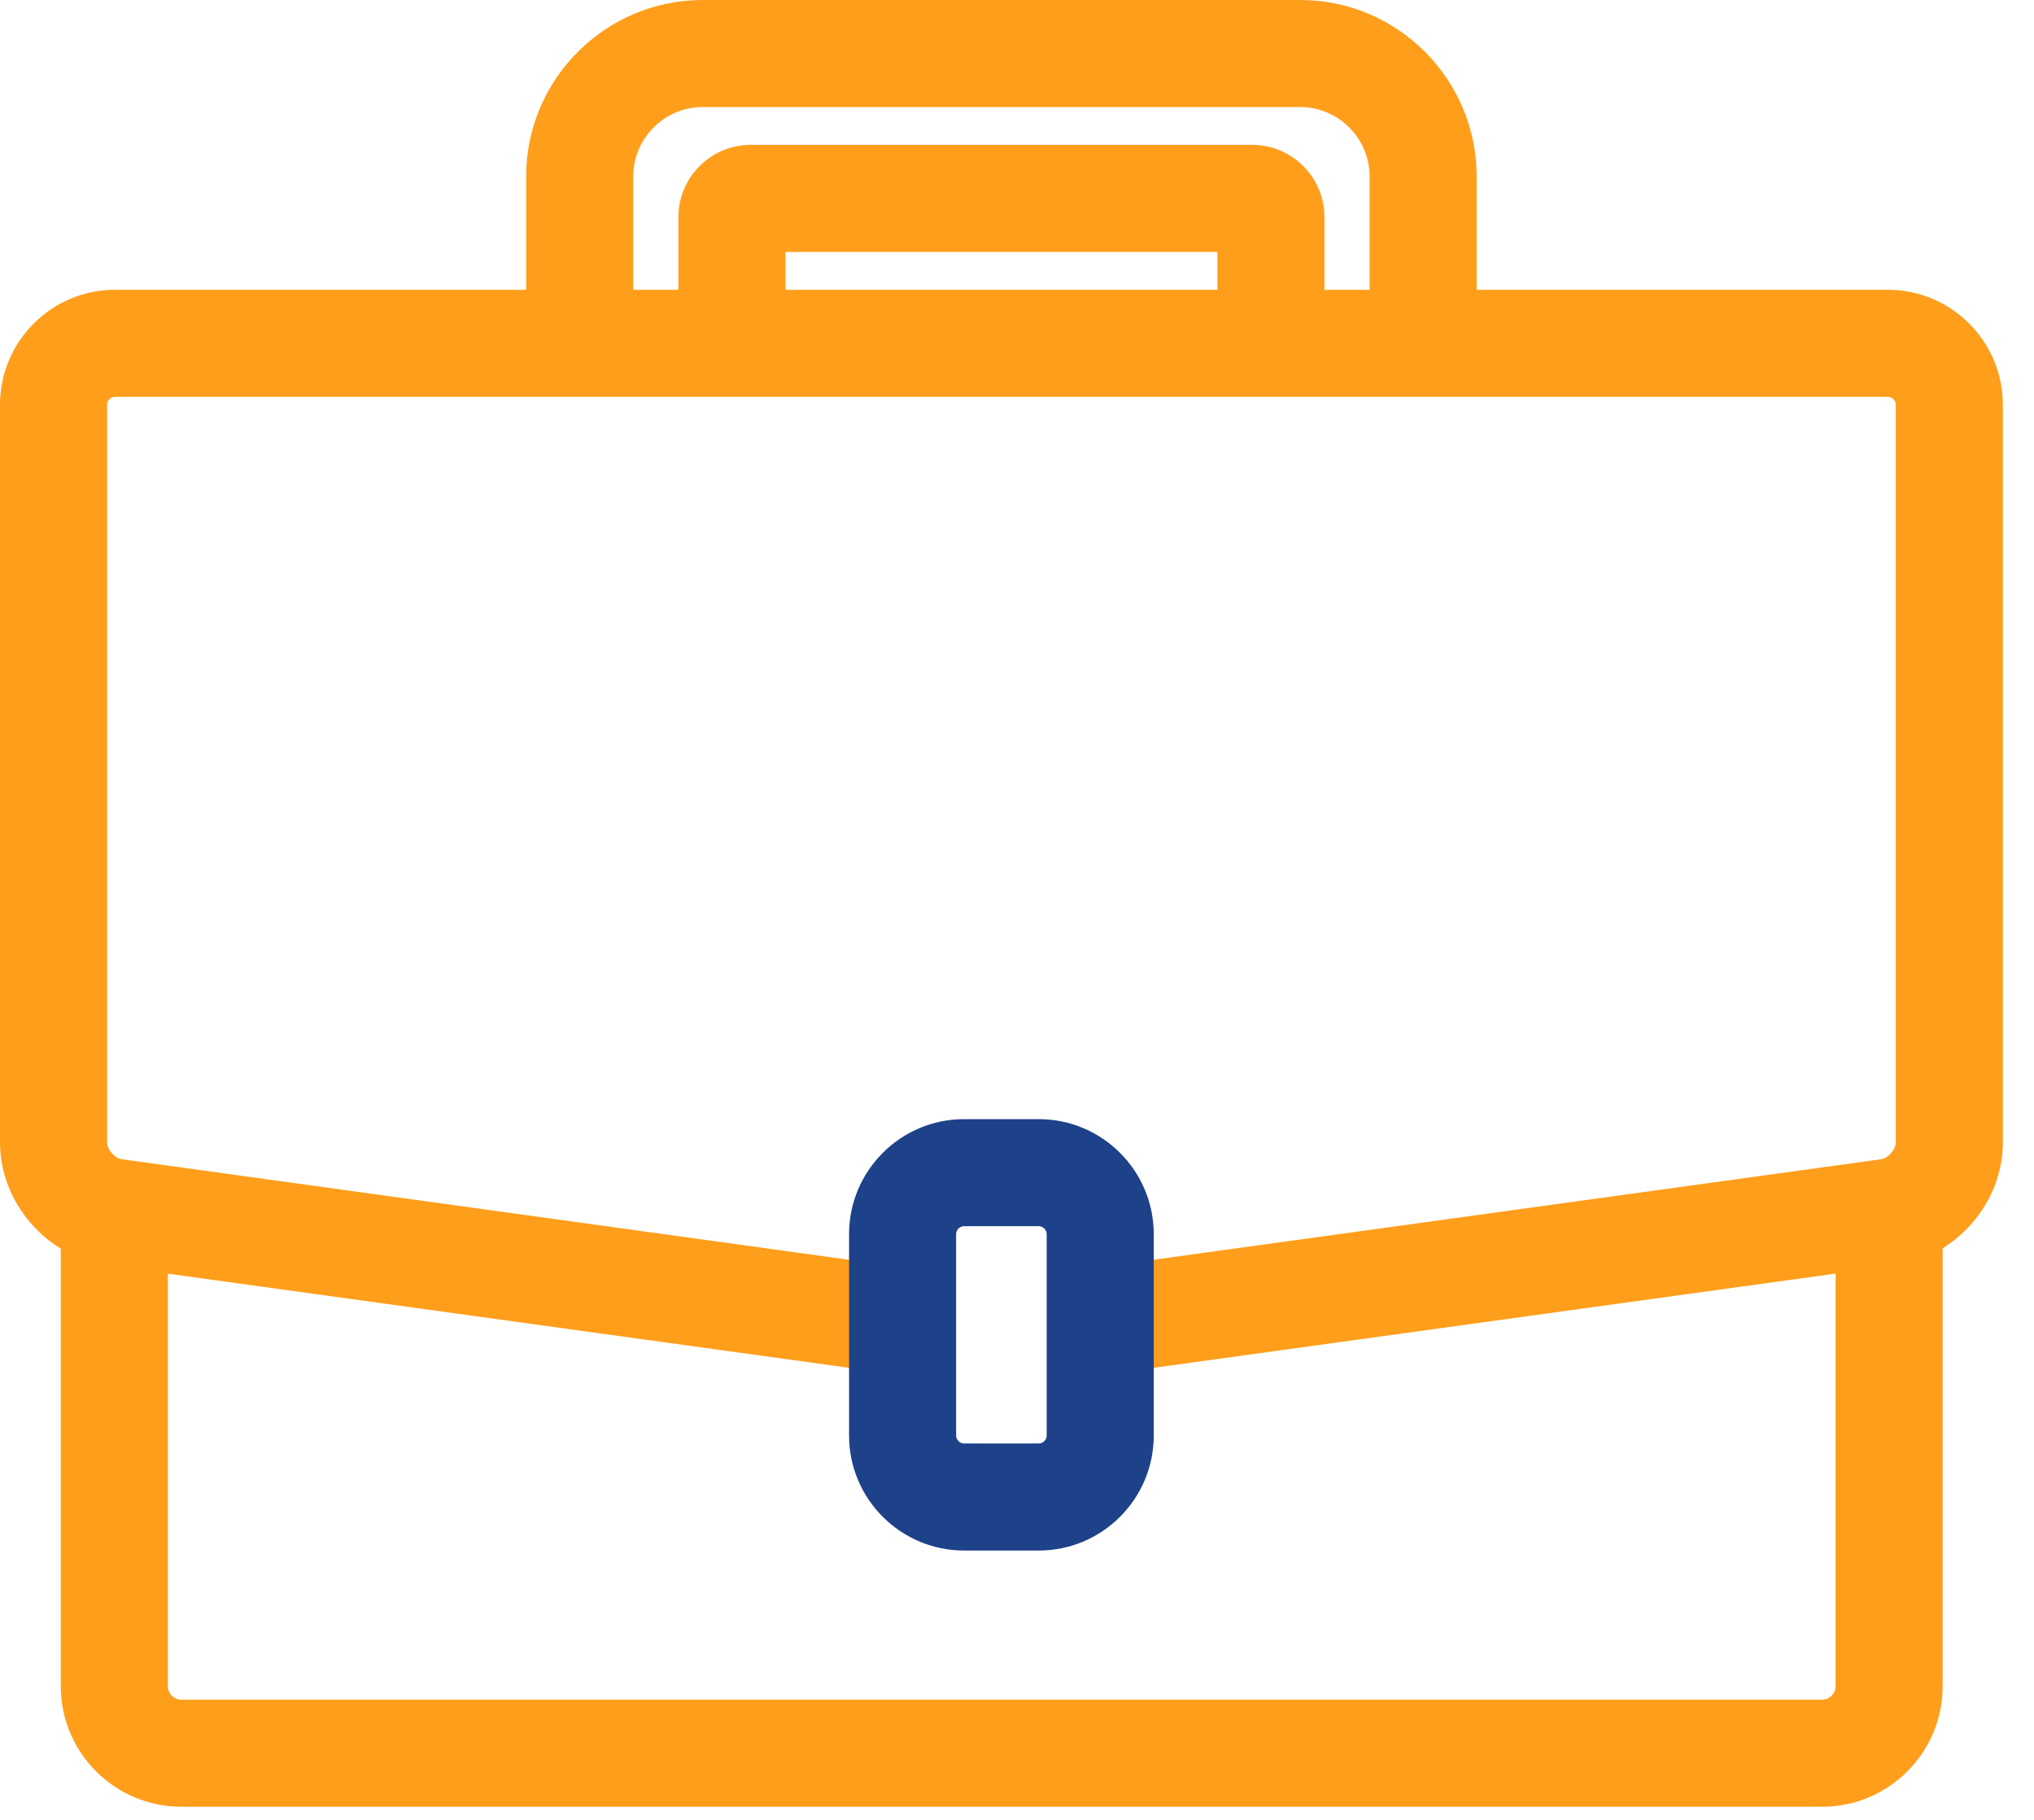
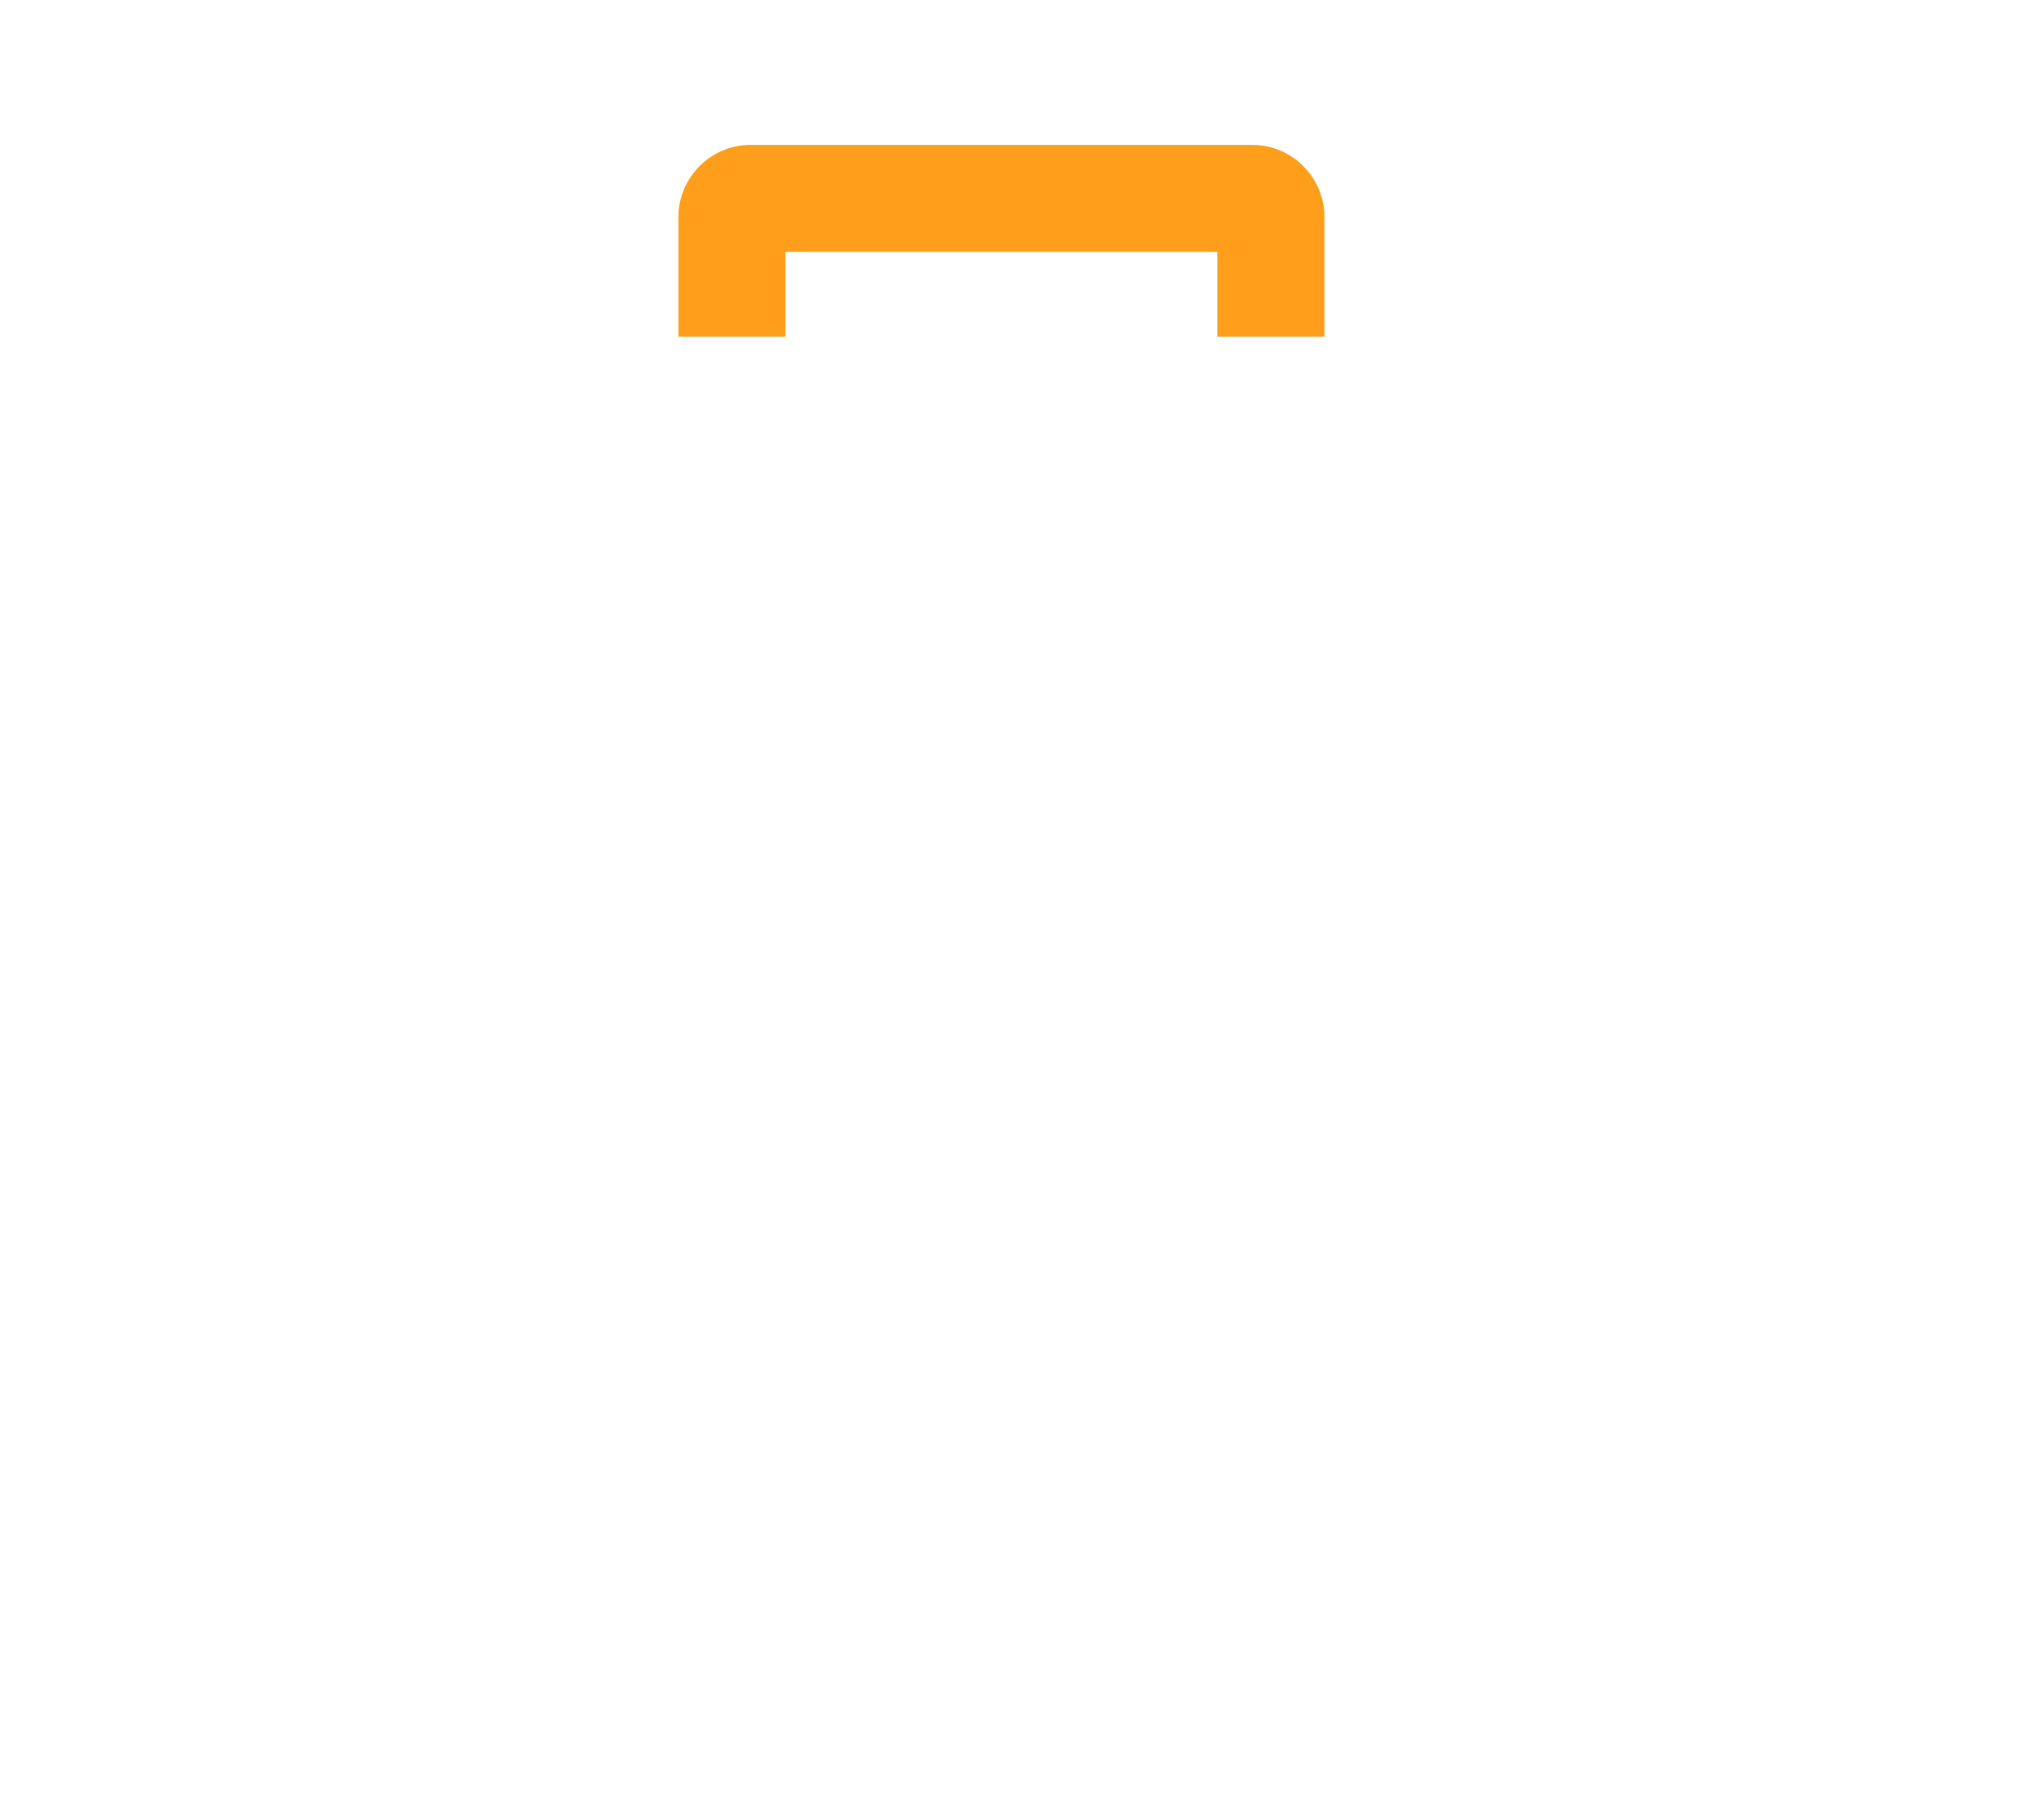
<svg xmlns="http://www.w3.org/2000/svg" width="57px" height="51px" viewBox="0 0 57 51">
  <title>icon-employment</title>
  <desc>Created with Sketch.</desc>
  <g id="Page-1" stroke="none" stroke-width="1" fill="none" fill-rule="evenodd">
    <g id="icon-employment" fill-rule="nonzero">
      <path d="M34.116,7.06 L34.116,9.433 L37.116,9.433 L37.116,6.087 C37.116,4.969 36.208,4.06 35.089,4.06 L21.037,4.06 C19.919,4.06 19.011,4.969 19.011,6.087 L19.011,9.433 L22.011,9.433 L22.011,7.06 L34.116,7.06 Z" id="Stroke-518" fill="#FF9E1B" />
-       <path d="M17.745,9.621 L17.745,4.942 C17.745,3.878 18.623,3 19.687,3 L36.439,3 C37.504,3 38.381,3.877 38.381,4.942 L38.381,9.621 L41.381,9.621 L41.381,4.942 C41.381,2.221 39.161,-2.84217094e-14 36.439,-2.84217094e-14 L19.687,-2.84217094e-14 C16.966,-2.84217094e-14 14.745,2.221 14.745,4.942 L14.745,9.621 L17.745,9.621 Z" id="Stroke-520" fill="#FF9E1B" />
-       <path d="M51.44,33.97 L51.44,47.255 C51.44,47.459 51.267,47.632 51.064,47.632 L5.08,47.632 C4.876,47.632 4.703,47.459 4.703,47.255 L4.703,33.972 L1.703,33.972 L1.703,47.255 C1.703,49.116 3.219,50.632 5.08,50.632 L51.064,50.632 C52.924,50.632 54.44,49.116 54.44,47.255 L54.44,33.97 L51.44,33.97 Z" id="Stroke-522" fill="#FF9E1B" />
-       <path d="M25.499,35.54 L3.41,32.486 C3.214,32.459 3,32.213 3,32.016 L3,11.342 C3,11.223 3.103,11.121 3.221,11.121 L52.906,11.121 C53.024,11.121 53.127,11.223 53.127,11.342 L53.127,32.016 C53.127,32.213 52.913,32.459 52.717,32.486 L30.627,35.538 L31.038,38.51 L53.127,35.458 C54.807,35.227 56.127,33.712 56.127,32.016 L56.127,11.342 C56.127,9.567 54.681,8.121 52.906,8.121 L3.221,8.121 C1.446,8.121 0,9.567 0,11.342 L0,32.016 C0,33.712 1.32,35.227 3,35.458 L25.089,38.511 L25.499,35.54 Z" id="Stroke-524" fill="#FF9E1B" />
-       <path d="M23.794,34.584 L23.794,40.231 C23.794,42.006 25.24,43.452 27.015,43.452 L29.112,43.452 C30.887,43.452 32.332,42.006 32.332,40.231 L32.332,34.584 C32.332,32.809 30.887,31.363 29.112,31.363 L27.015,31.363 C25.24,31.363 23.794,32.808 23.794,34.584 Z M26.794,40.231 L26.794,34.584 C26.794,34.465 26.896,34.363 27.015,34.363 L29.112,34.363 C29.23,34.363 29.332,34.465 29.332,34.584 L29.332,40.231 C29.332,40.35 29.23,40.452 29.112,40.452 L27.015,40.452 C26.896,40.452 26.794,40.35 26.794,40.231 Z" id="Stroke-526" fill="#1D428A" />
    </g>
  </g>
</svg>